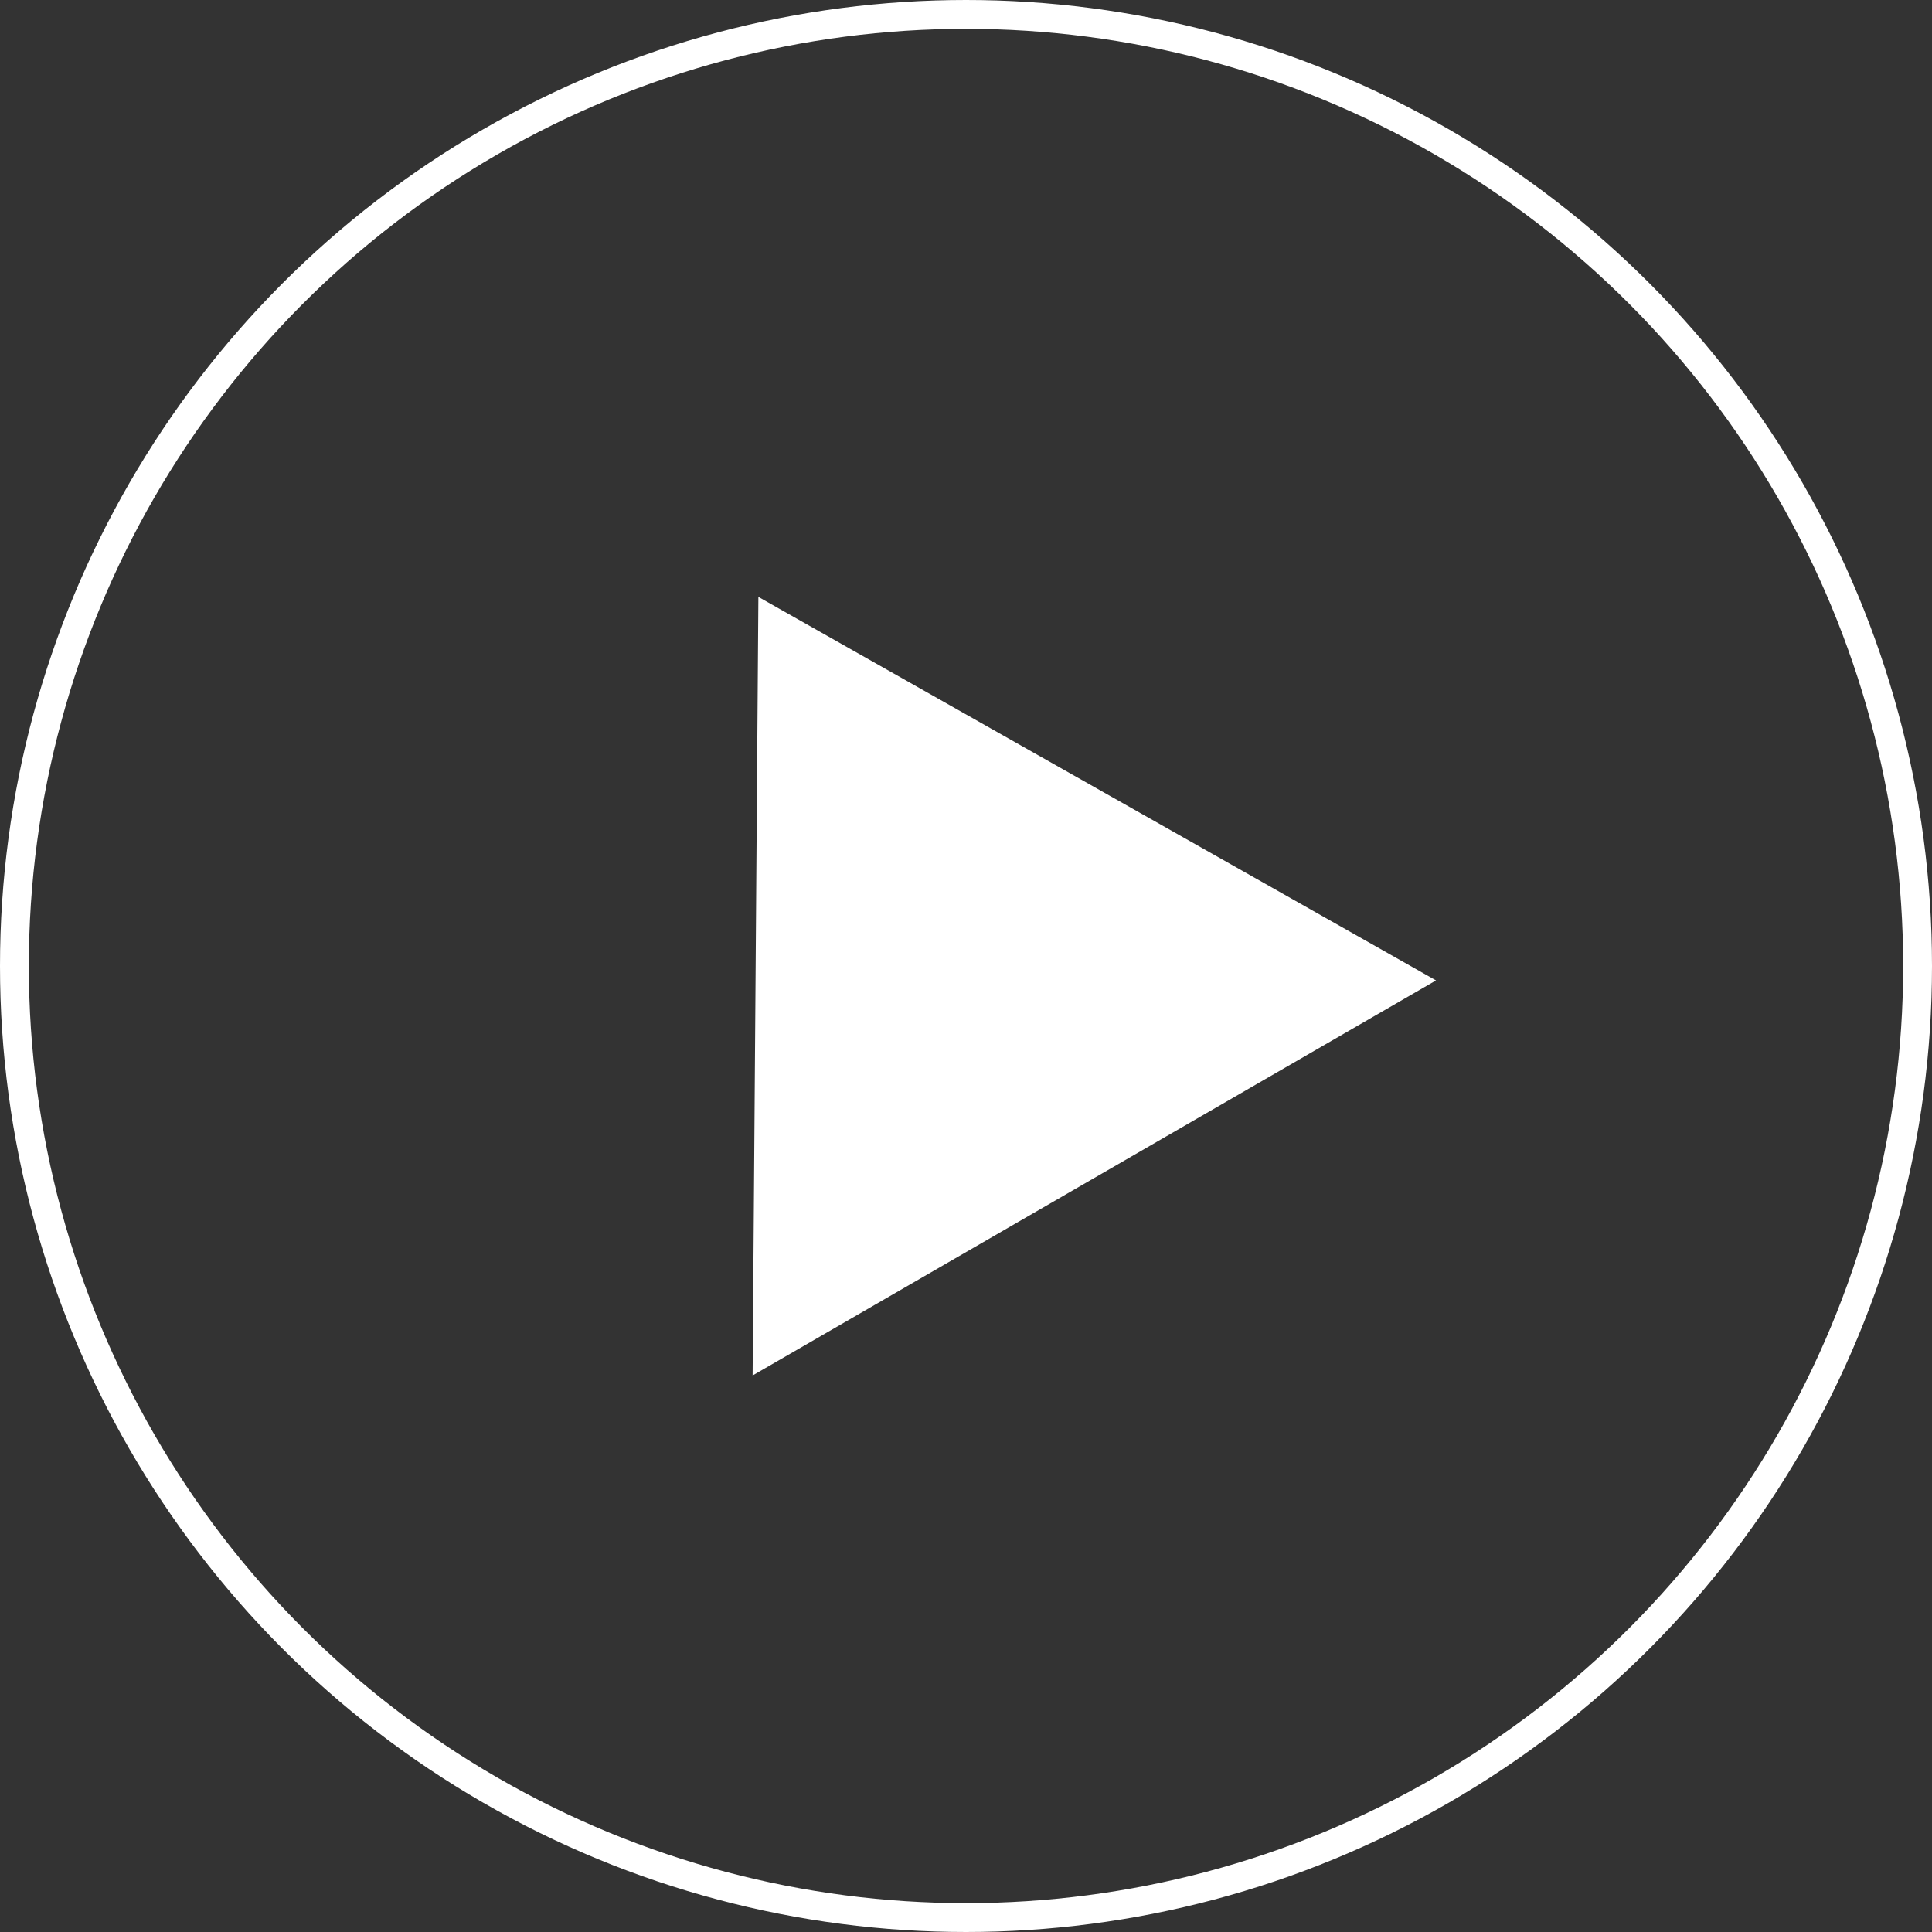
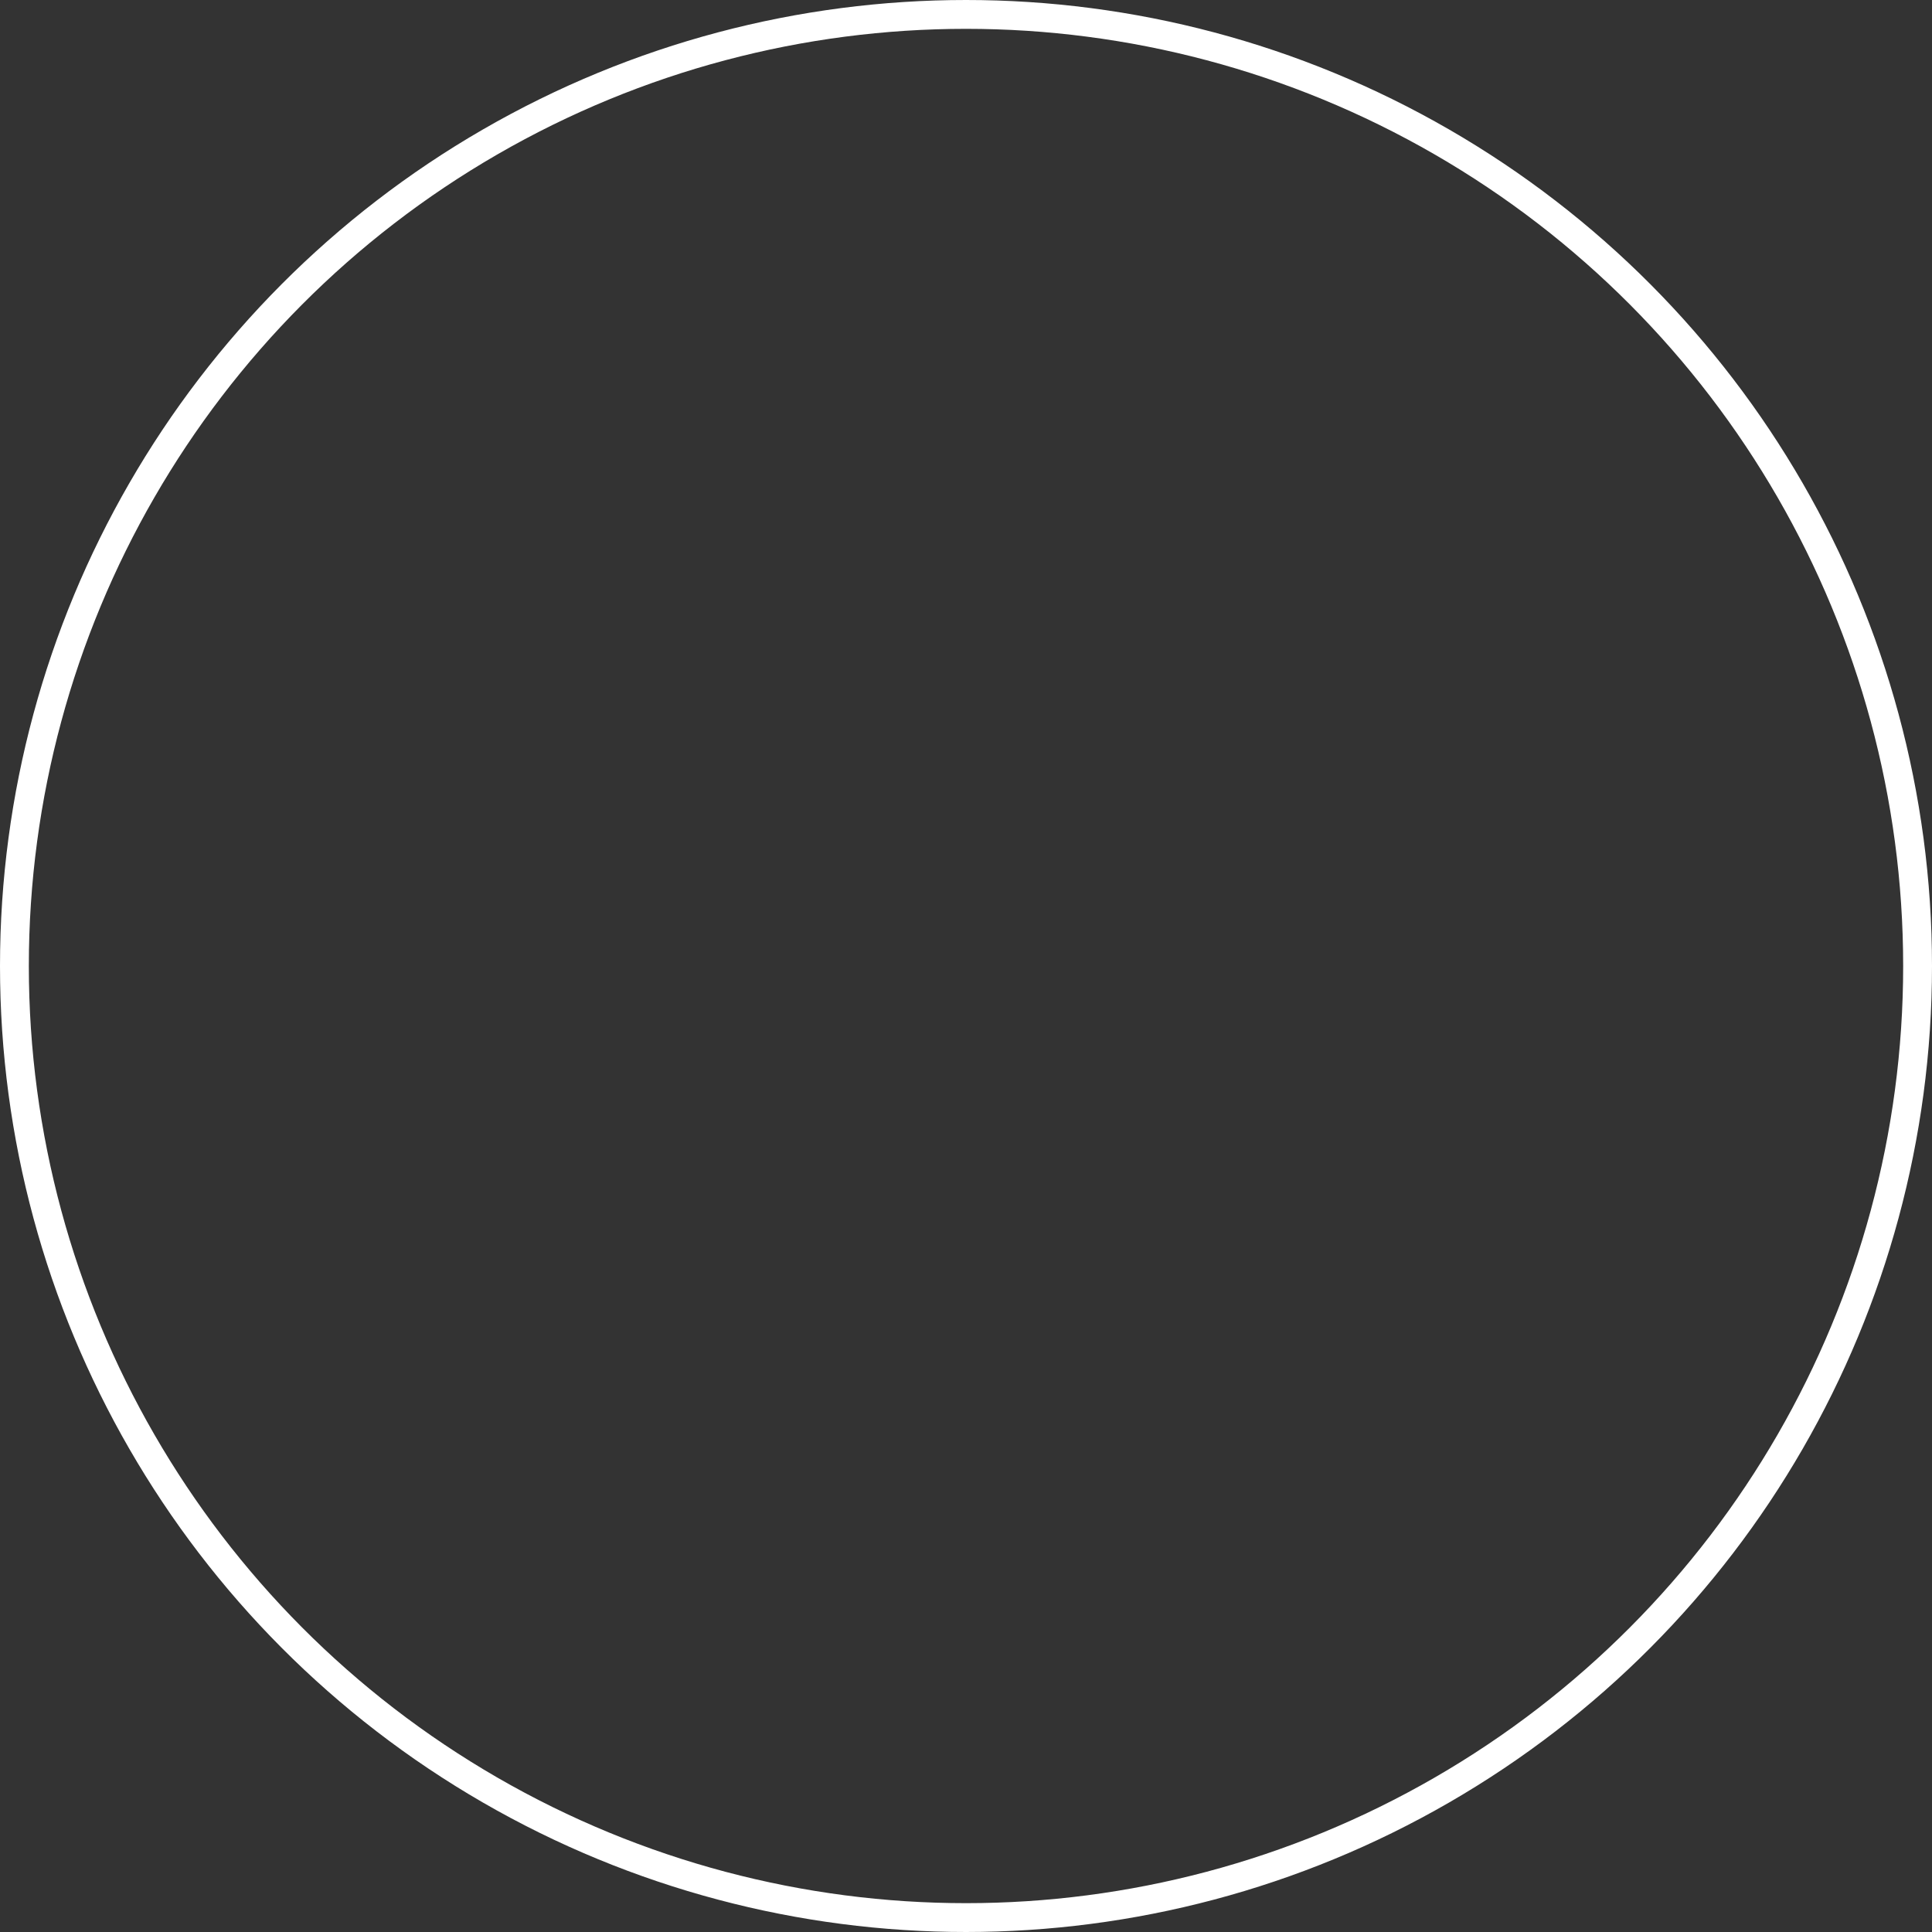
<svg xmlns="http://www.w3.org/2000/svg" version="1.1" id="Component_97_2" x="0px" y="0px" viewBox="0 0 67 67" style="enable-background:new 0 0 67 67;" xml:space="preserve" width="67" height="67">
  <rect x="0" y="0" width="67" height="67" fill="#333333" stroke="none" />
  <style type="text/css">
	.st0{fill:none;}
	.st1{fill:none;stroke:#FFFFFF;}
	.st2{fill:#FFFFFF;}
</style>
  <g id="Ellipse_17">
    <circle class="st0" cx="33.5" cy="33.5" r="33.5" />
    <circle class="st1" cx="33.5" cy="33.5" r="33" />
  </g>
-   <path id="Polygon_2" class="st2" d="M26.3,20.7L49.8,34L26.1,47.7L26.3,20.7z" />
</svg>